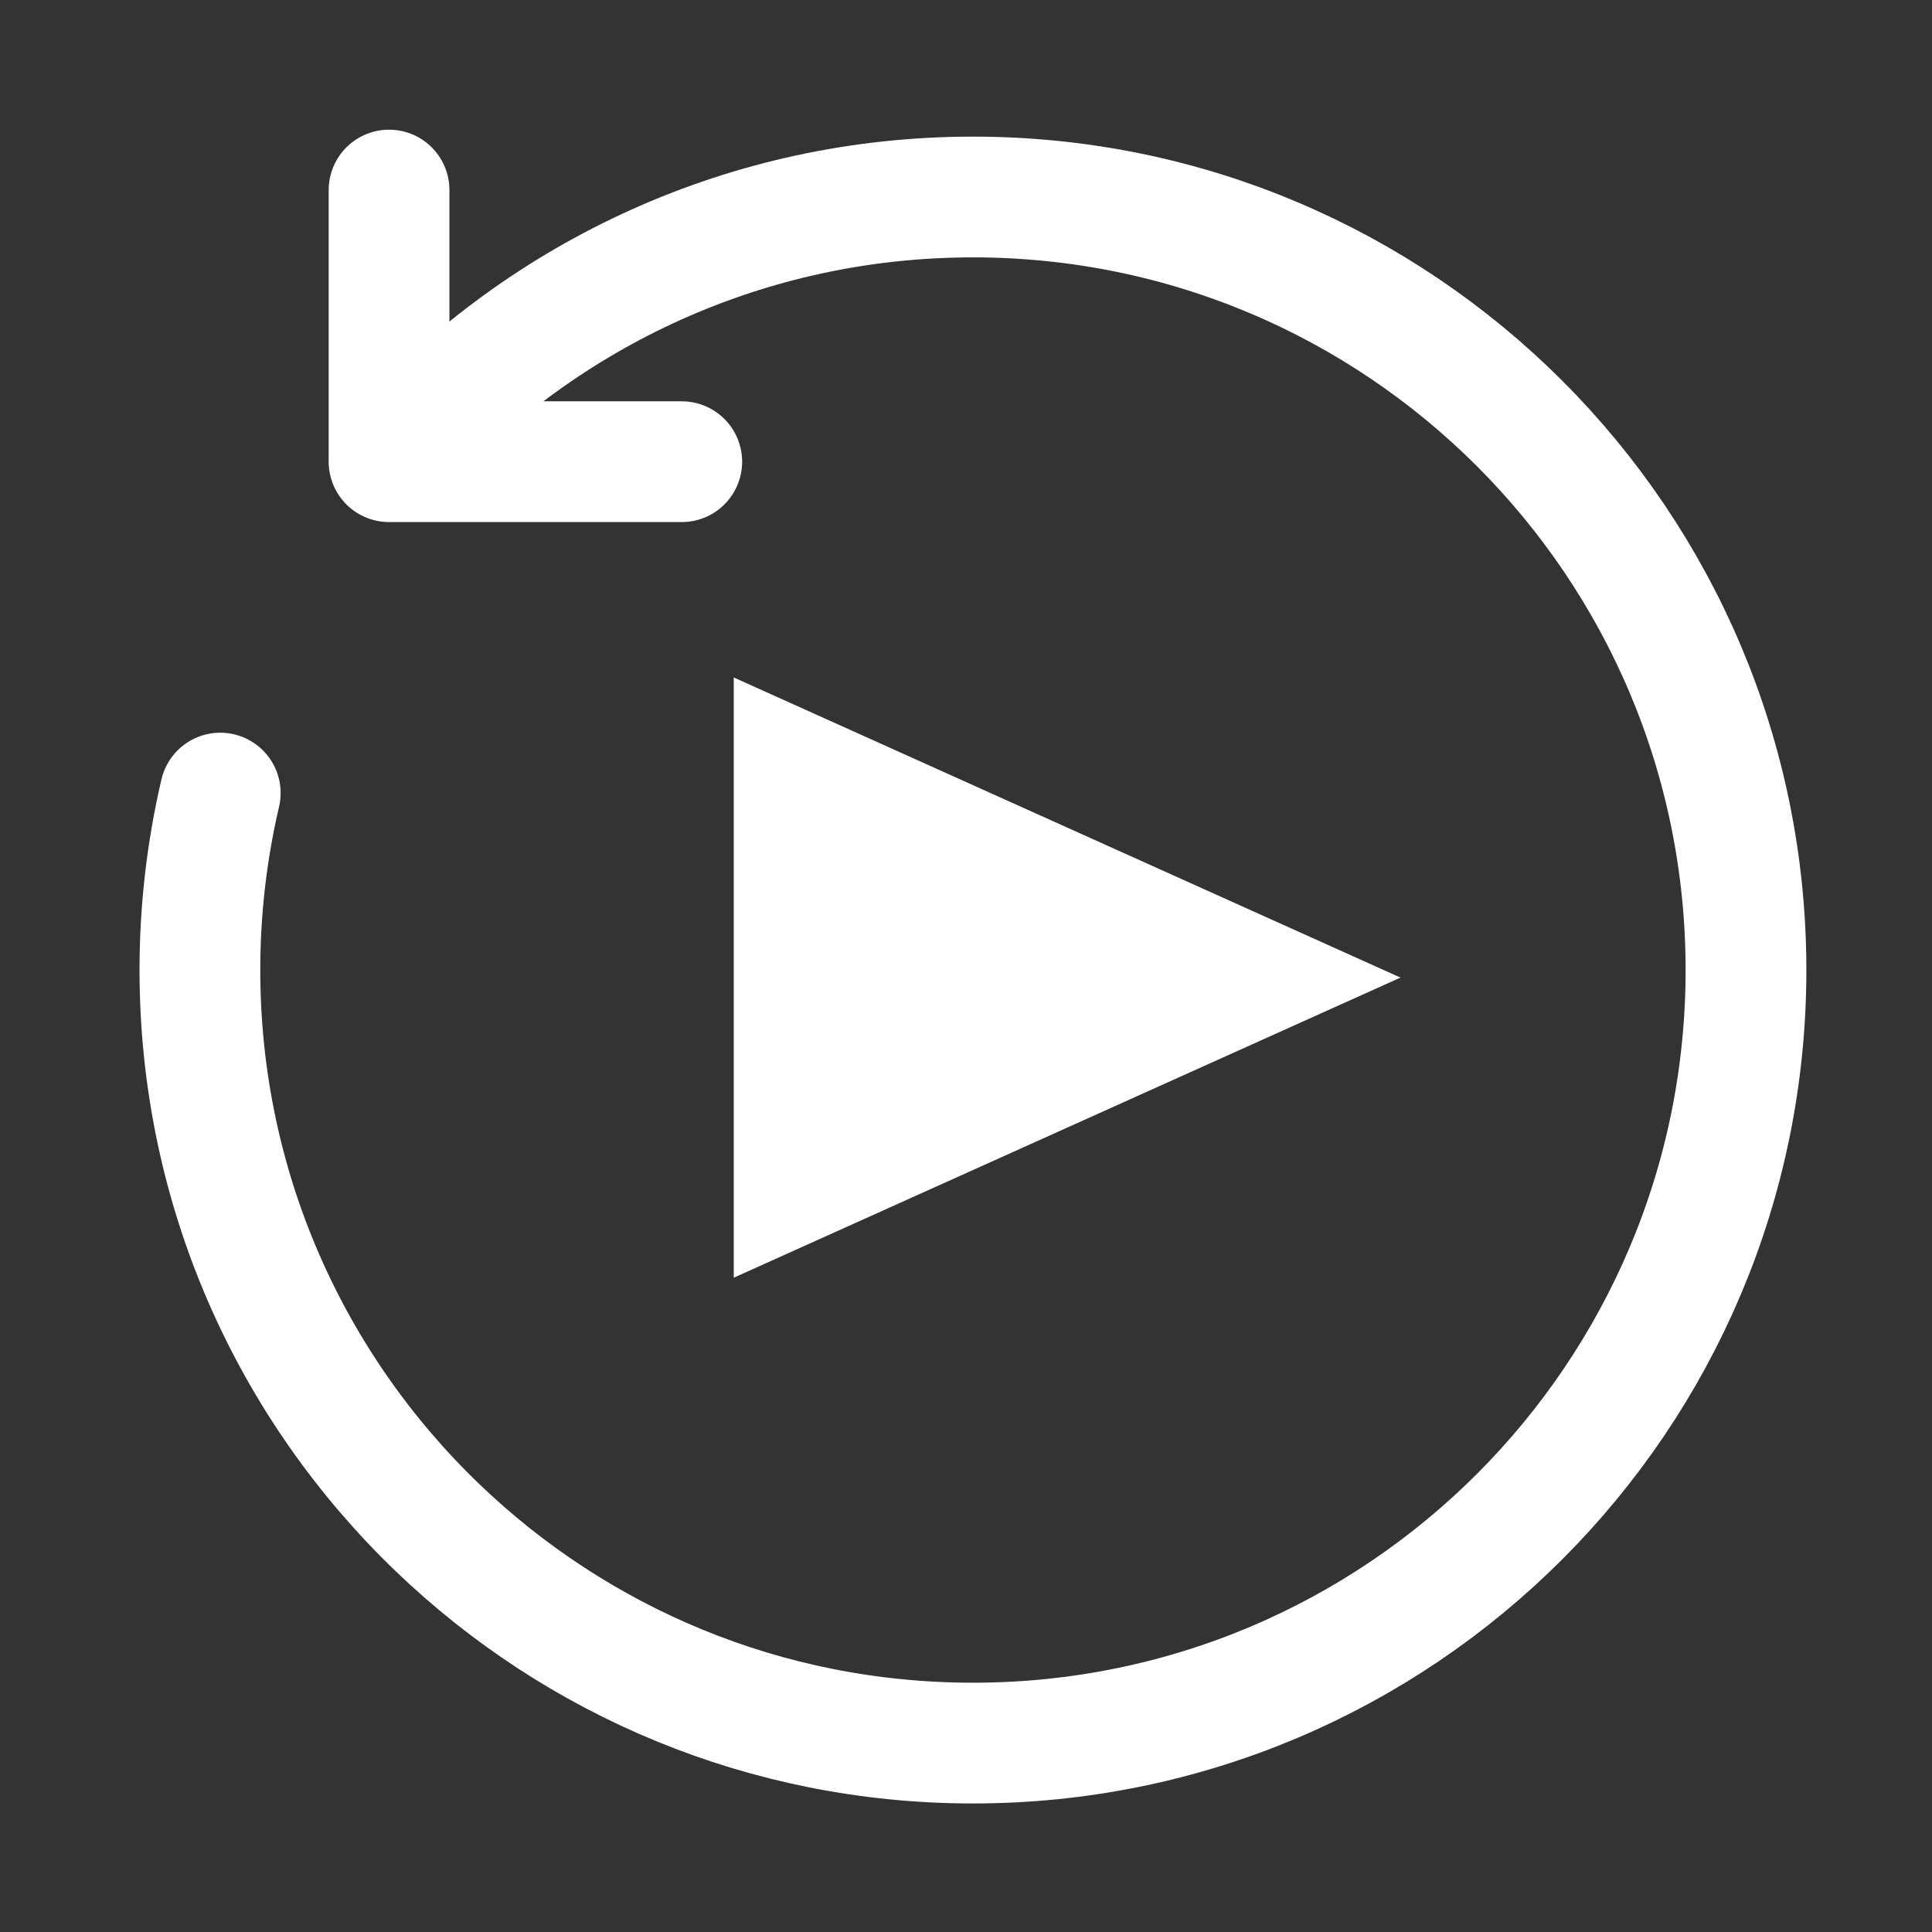
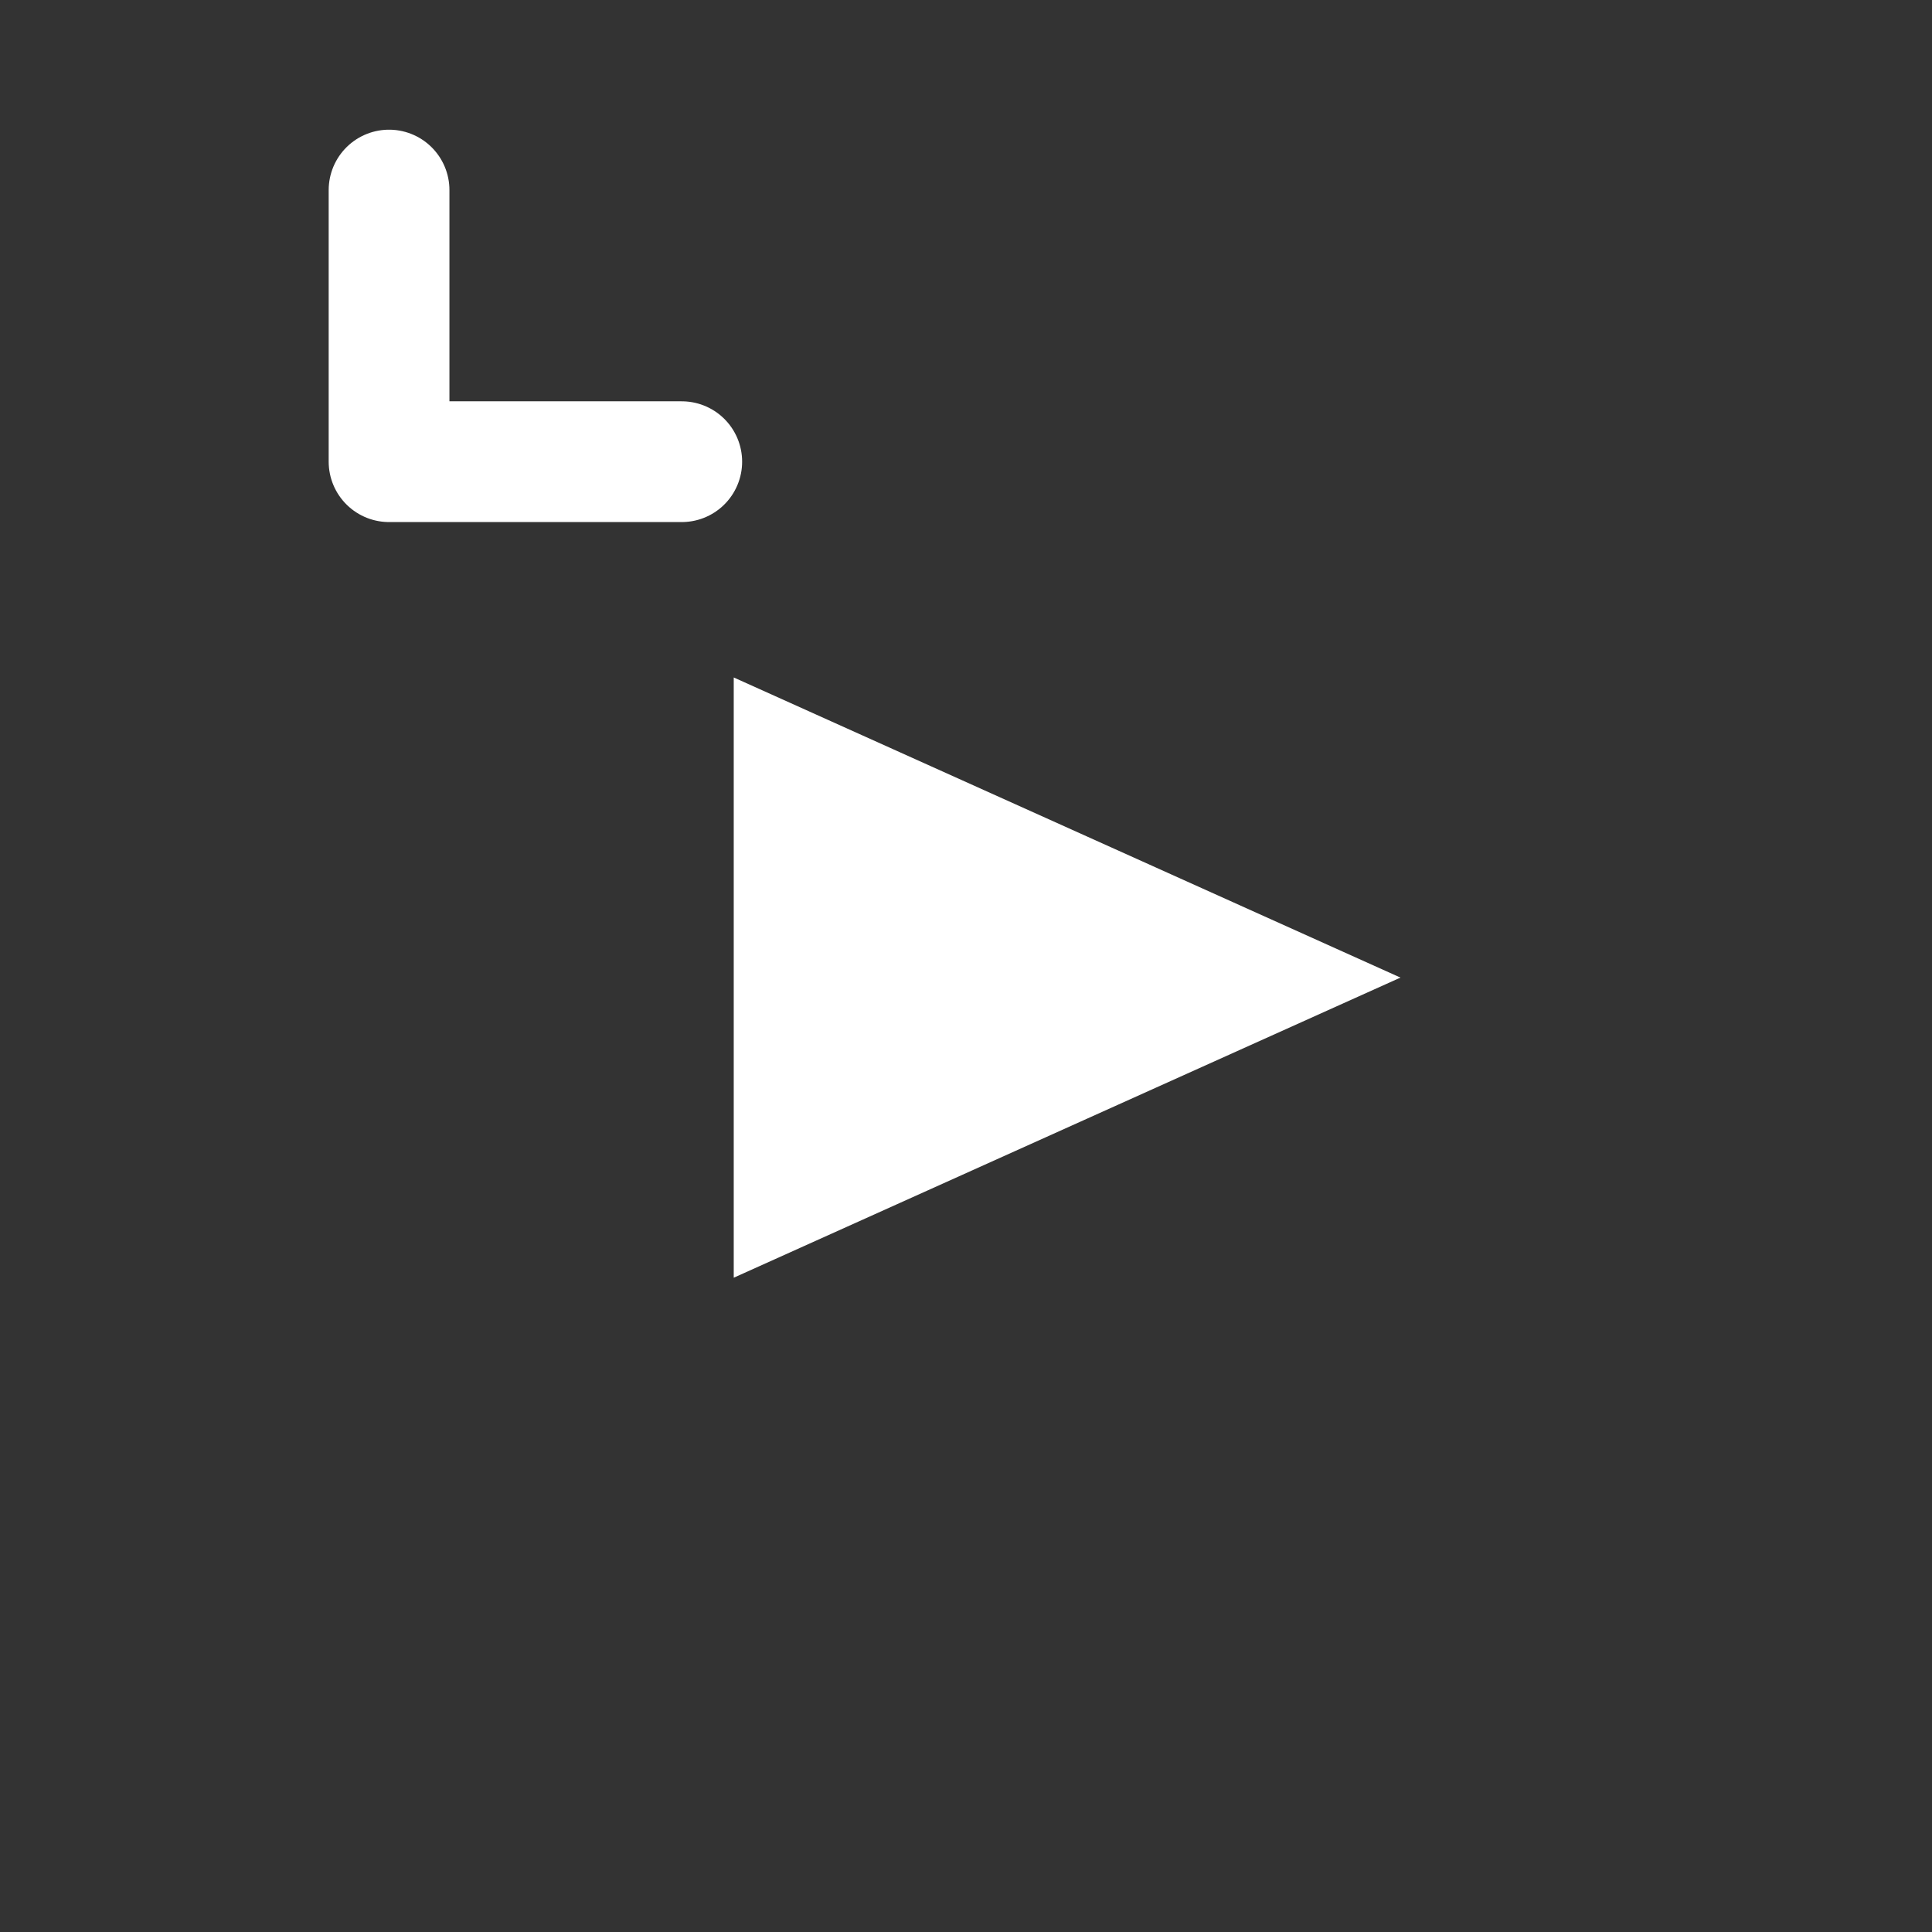
<svg xmlns="http://www.w3.org/2000/svg" xmlns:ns1="http://www.inkscape.org/namespaces/inkscape" xmlns:ns2="http://sodipodi.sourceforge.net/DTD/sodipodi-0.dtd" width="32" height="32" viewBox="0 0 32 32" version="1.1" id="svg5" xml:space="preserve" ns1:version="1.4.2 (ebf0e940d0, 2025-05-08)" ns2:docname="replay.svg">
  <rect x="0" y="0" width="32" height="32" fill="#333333" stroke="none" />
  <ns2:namedview id="namedview7" pagecolor="#505050" bordercolor="#eeeeee" borderopacity="1" ns1:showpageshadow="0" ns1:pageopacity="0" ns1:pagecheckerboard="0" ns1:deskcolor="#505050" ns1:document-units="px" showgrid="false" ns1:zoom="8.7081271" ns1:cx="24.459909" ns1:cy="17.9143" ns1:window-width="1719" ns1:window-height="1488" ns1:window-x="0" ns1:window-y="0" ns1:window-maximized="1" ns1:current-layer="layer1" />
  <defs id="defs2" />
  <g ns1:label="Layer 1" ns1:groupmode="layer" id="layer1">
    <path id="rect1" style="fill:#ffffff;fill-opacity:1;stroke-width:2.789;stroke-linecap:round;stroke-linejoin:round" d="m 12.153,11.221 11.043,4.971 -11.043,4.971 z" ns2:nodetypes="cccc" />
    <path style="fill:none;stroke:#ffffff;stroke-width:2;stroke-linecap:round;stroke-linejoin:round;stroke-opacity:1" d="m 6.444,3.148 v 4.499 h 4.848" id="path2" ns2:nodetypes="ccc" />
-     <path id="path3" style="fill:none;stroke:#ffffff;stroke-width:2;stroke-linecap:round;stroke-linejoin:round" d="m 3.648,13.136 c -0.22,0.941 -0.337,1.922 -0.337,2.931 0,3.63 1.511,6.908 3.938,9.238 2.301,2.209 5.425,3.566 8.866,3.566 7.072,0 12.804,-5.733 12.804,-12.804 0,-7.072 -5.733,-12.804 -12.804,-12.804 -3.737,0 -7.1,1.601 -9.441,4.155" ns2:nodetypes="csssssc" />
  </g>
</svg>